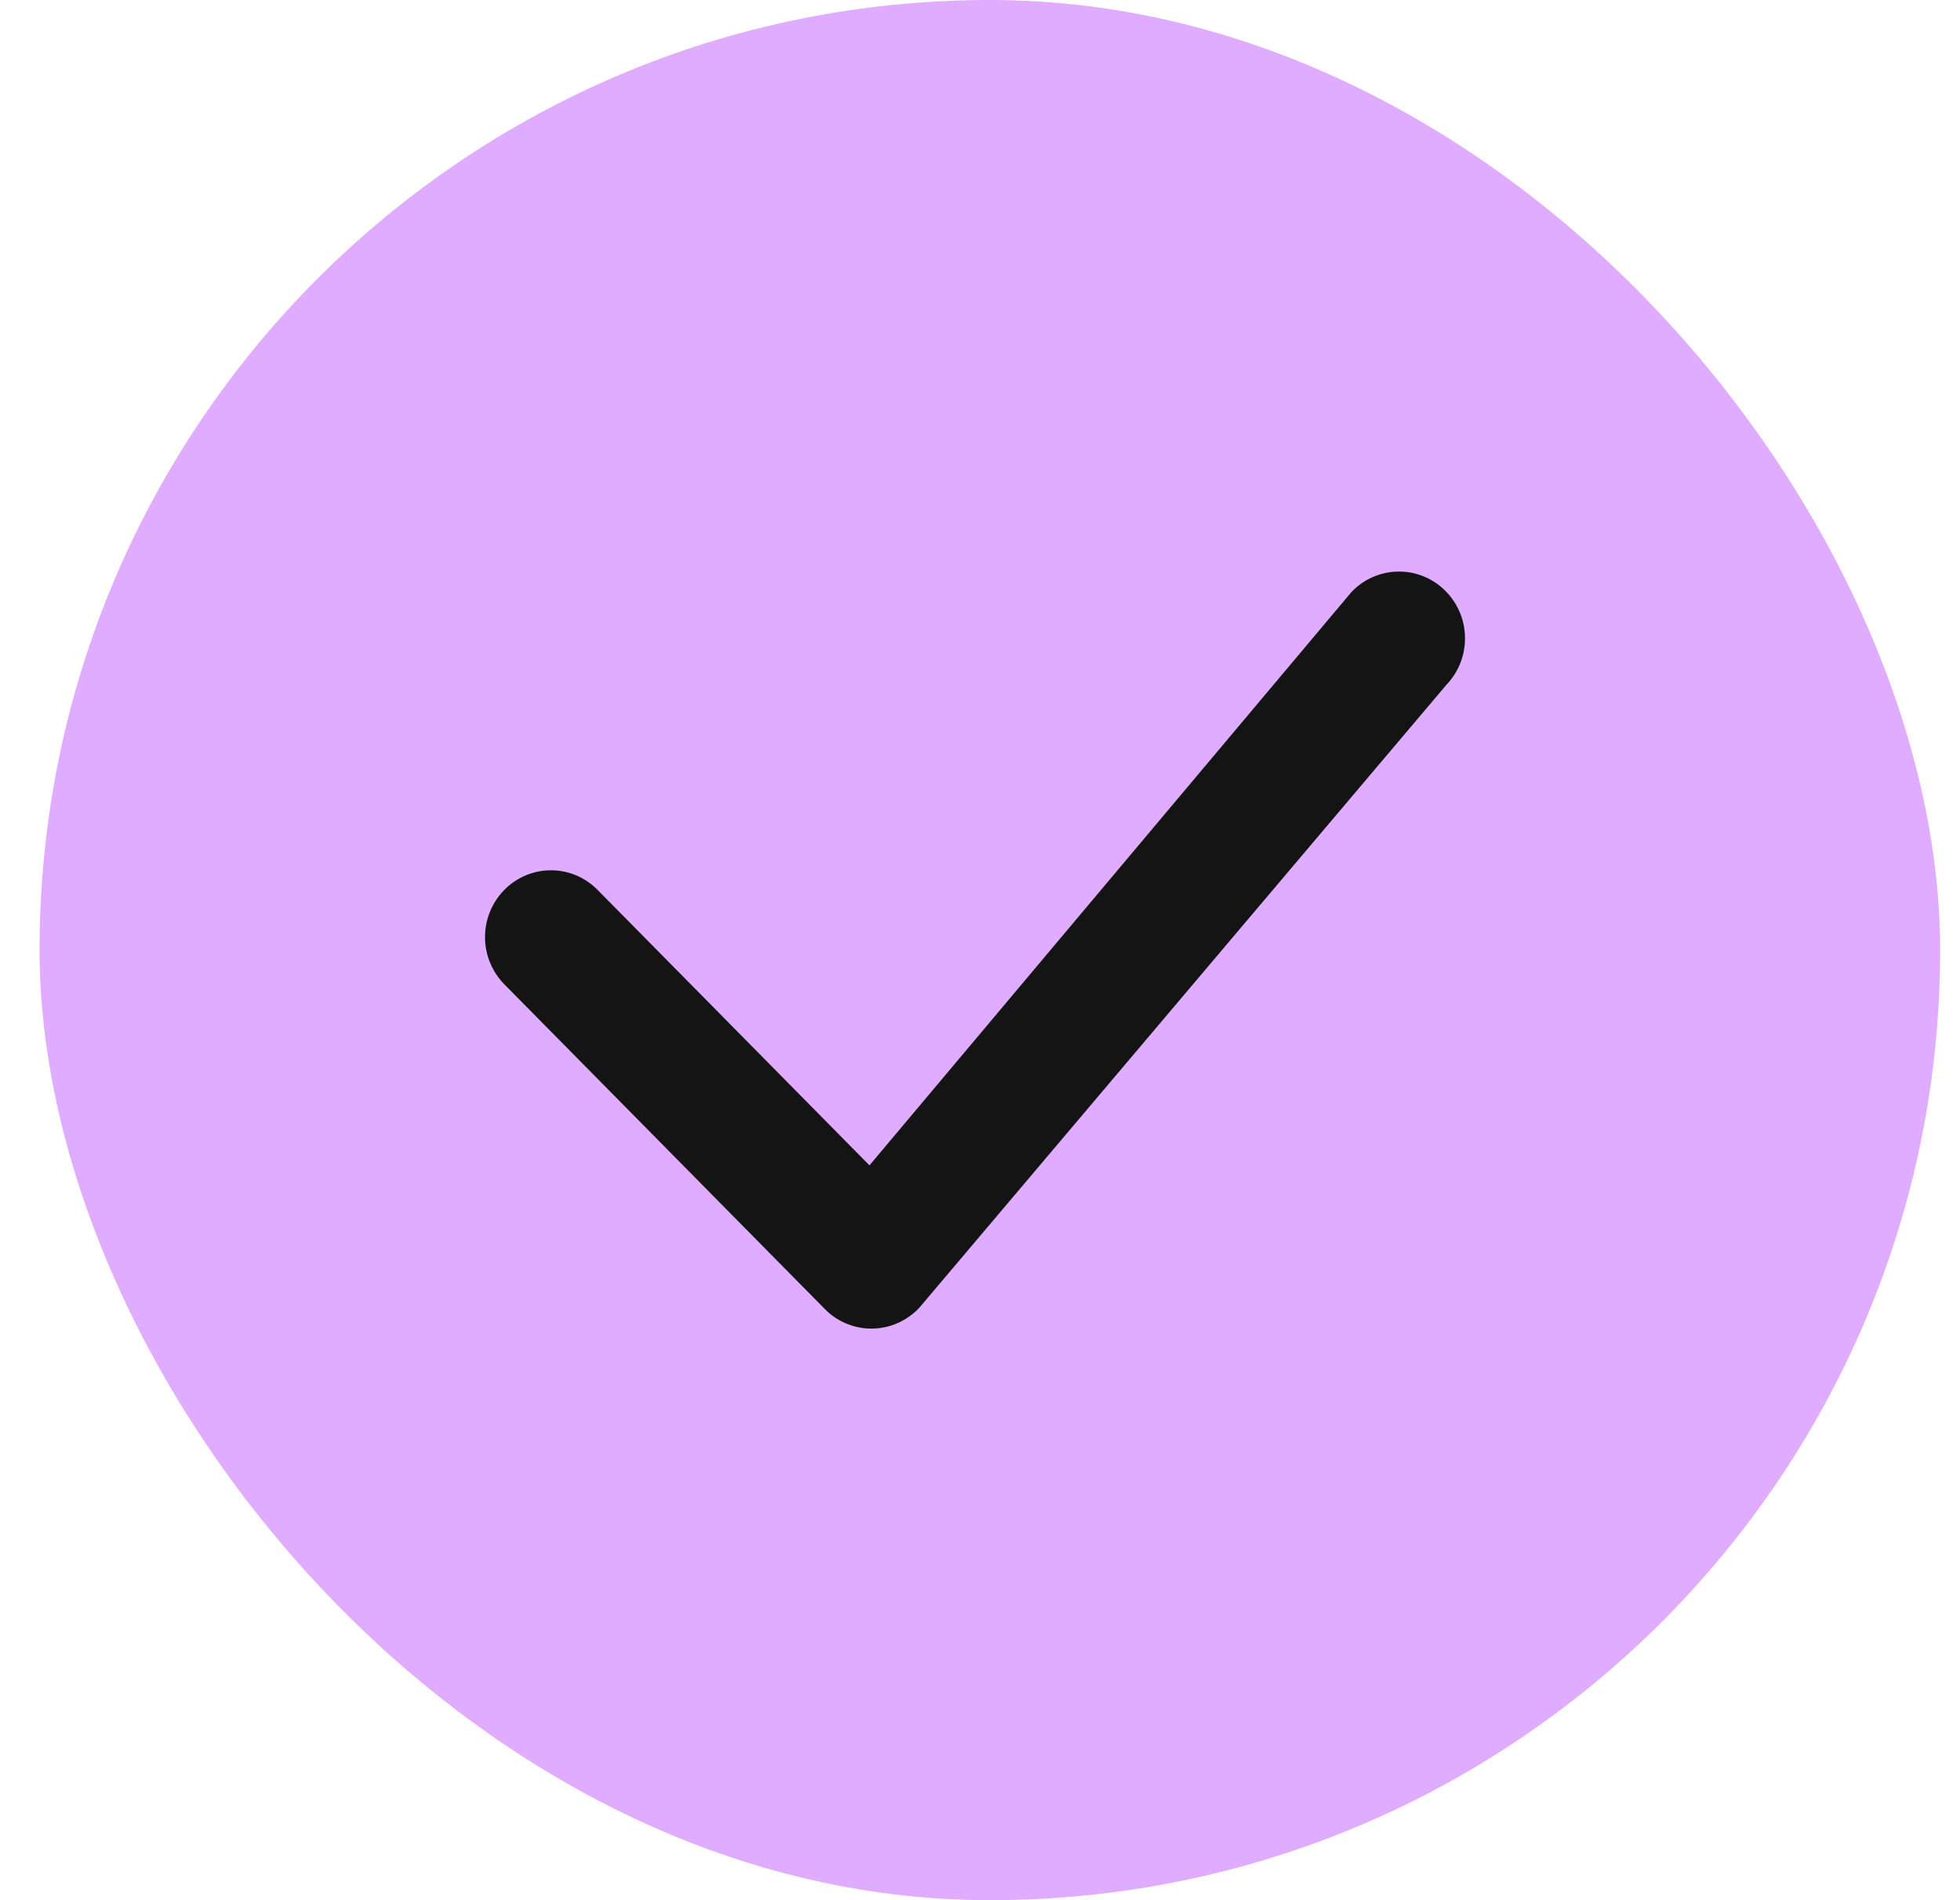
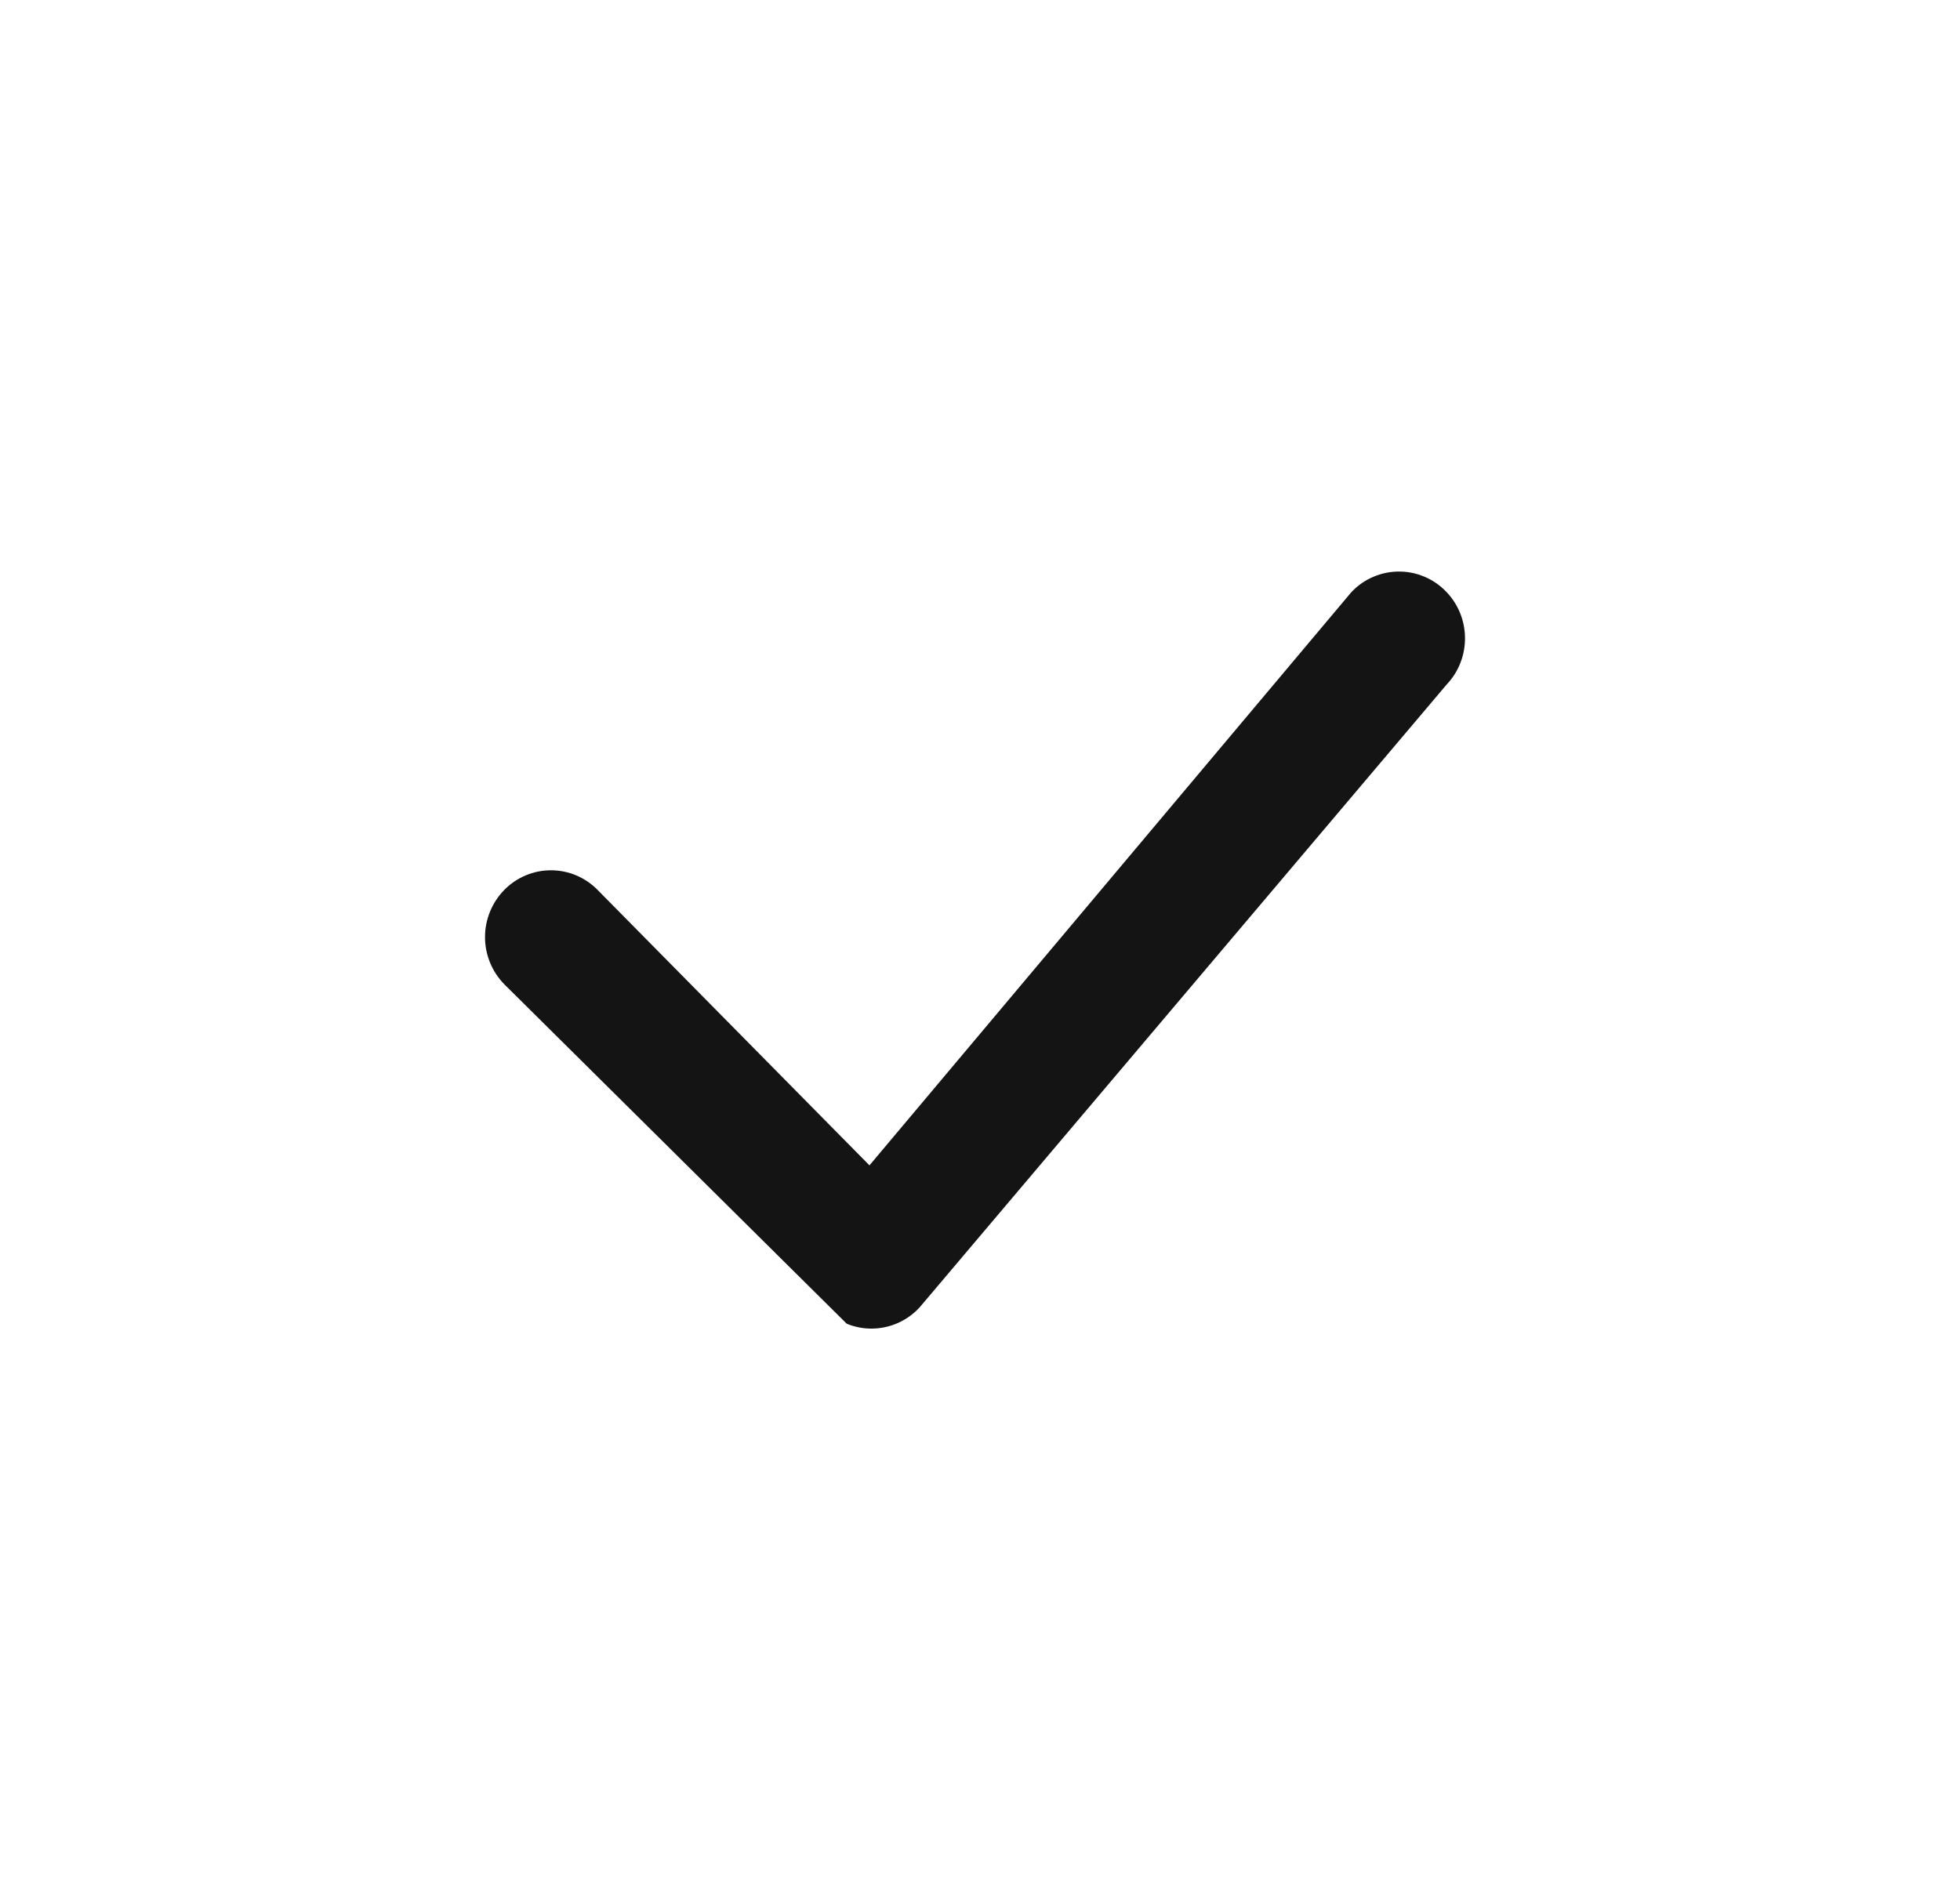
<svg xmlns="http://www.w3.org/2000/svg" width="33" height="32" viewBox="0 0 33 32" fill="none">
-   <rect x="0.666" width="32" height="32" rx="16" fill="#DFACFF" />
-   <path d="M22.769 9.955C22.872 9.85 22.994 9.767 23.129 9.711C23.264 9.654 23.408 9.625 23.555 9.625C23.701 9.625 23.846 9.654 23.98 9.711C24.115 9.767 24.237 9.85 24.34 9.955C24.769 10.388 24.775 11.089 24.355 11.53L15.485 22.015C15.385 22.125 15.262 22.214 15.126 22.276C14.99 22.338 14.842 22.371 14.693 22.374C14.543 22.377 14.395 22.349 14.256 22.292C14.118 22.236 13.992 22.152 13.888 22.045L8.491 16.576C8.283 16.364 8.166 16.078 8.166 15.781C8.166 15.484 8.283 15.198 8.491 14.986C8.593 14.882 8.715 14.799 8.85 14.742C8.985 14.685 9.13 14.656 9.276 14.656C9.422 14.656 9.567 14.685 9.702 14.742C9.837 14.799 9.959 14.882 10.061 14.986L14.639 19.625L22.739 9.988C22.749 9.976 22.759 9.965 22.769 9.955Z" fill="#141414" />
+   <path d="M22.769 9.955C22.872 9.85 22.994 9.767 23.129 9.711C23.264 9.654 23.408 9.625 23.555 9.625C23.701 9.625 23.846 9.654 23.98 9.711C24.115 9.767 24.237 9.85 24.34 9.955C24.769 10.388 24.775 11.089 24.355 11.53L15.485 22.015C15.385 22.125 15.262 22.214 15.126 22.276C14.99 22.338 14.842 22.371 14.693 22.374C14.543 22.377 14.395 22.349 14.256 22.292L8.491 16.576C8.283 16.364 8.166 16.078 8.166 15.781C8.166 15.484 8.283 15.198 8.491 14.986C8.593 14.882 8.715 14.799 8.85 14.742C8.985 14.685 9.13 14.656 9.276 14.656C9.422 14.656 9.567 14.685 9.702 14.742C9.837 14.799 9.959 14.882 10.061 14.986L14.639 19.625L22.739 9.988C22.749 9.976 22.759 9.965 22.769 9.955Z" fill="#141414" />
</svg>